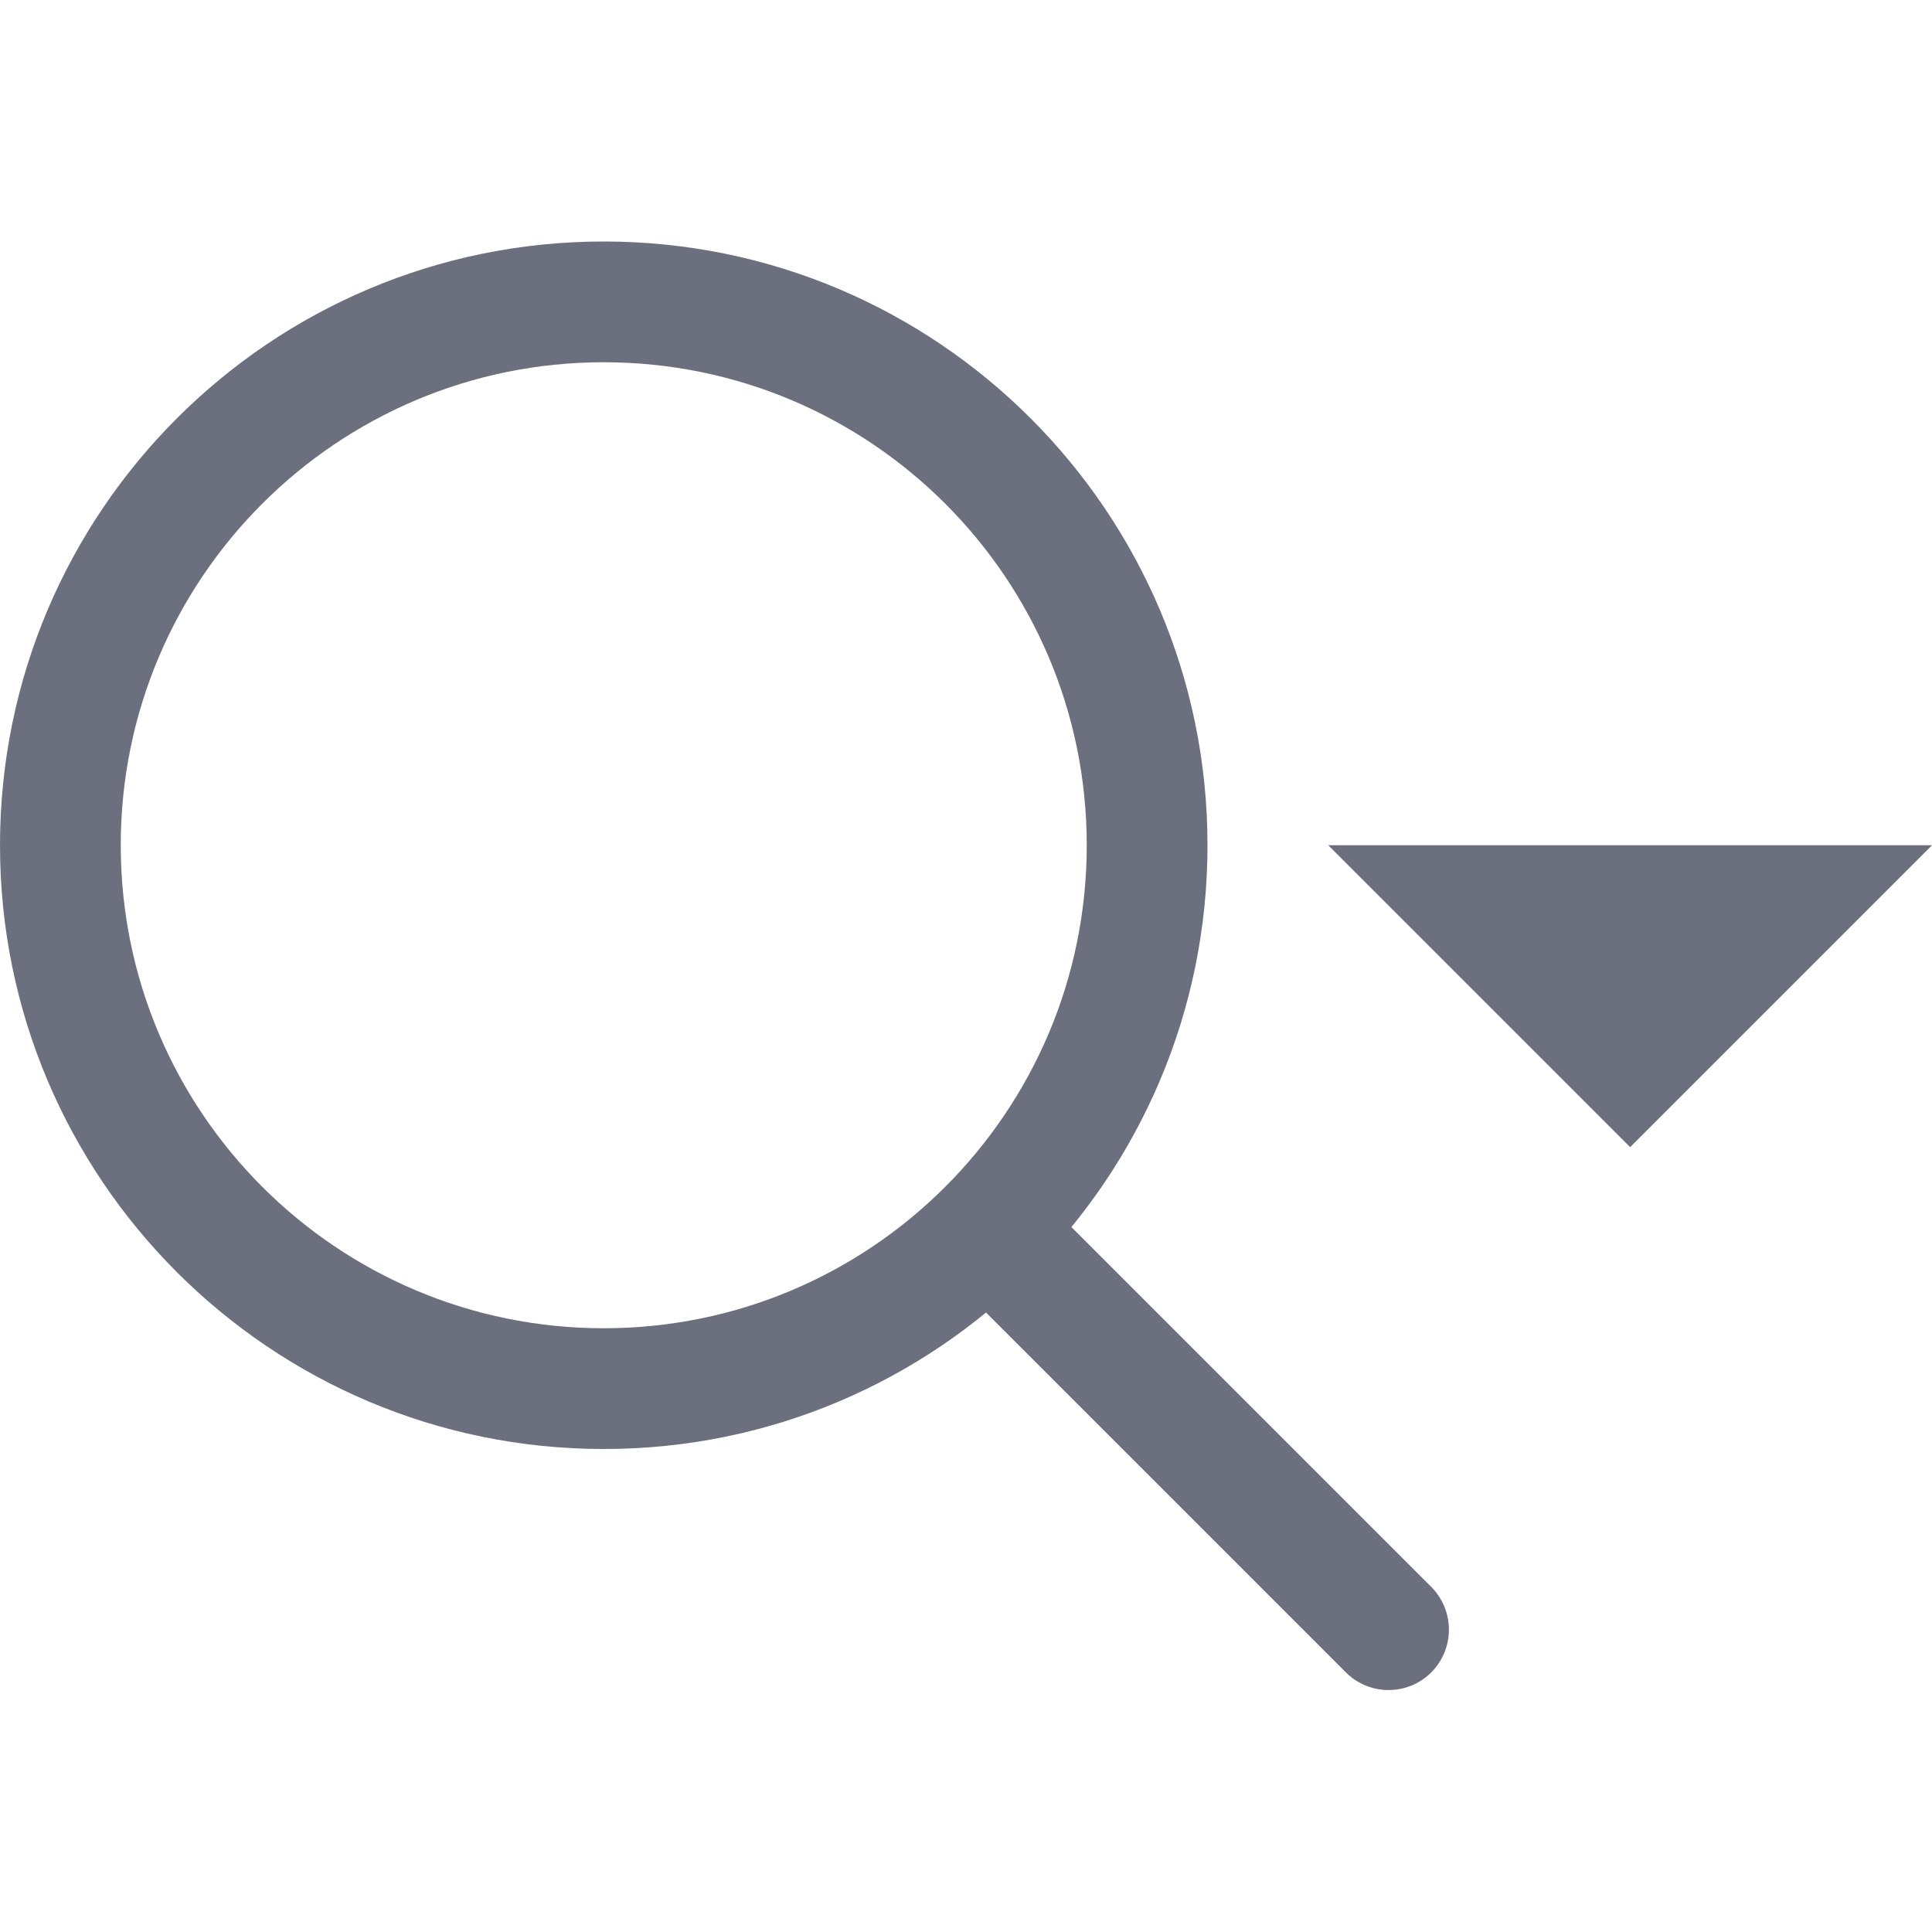
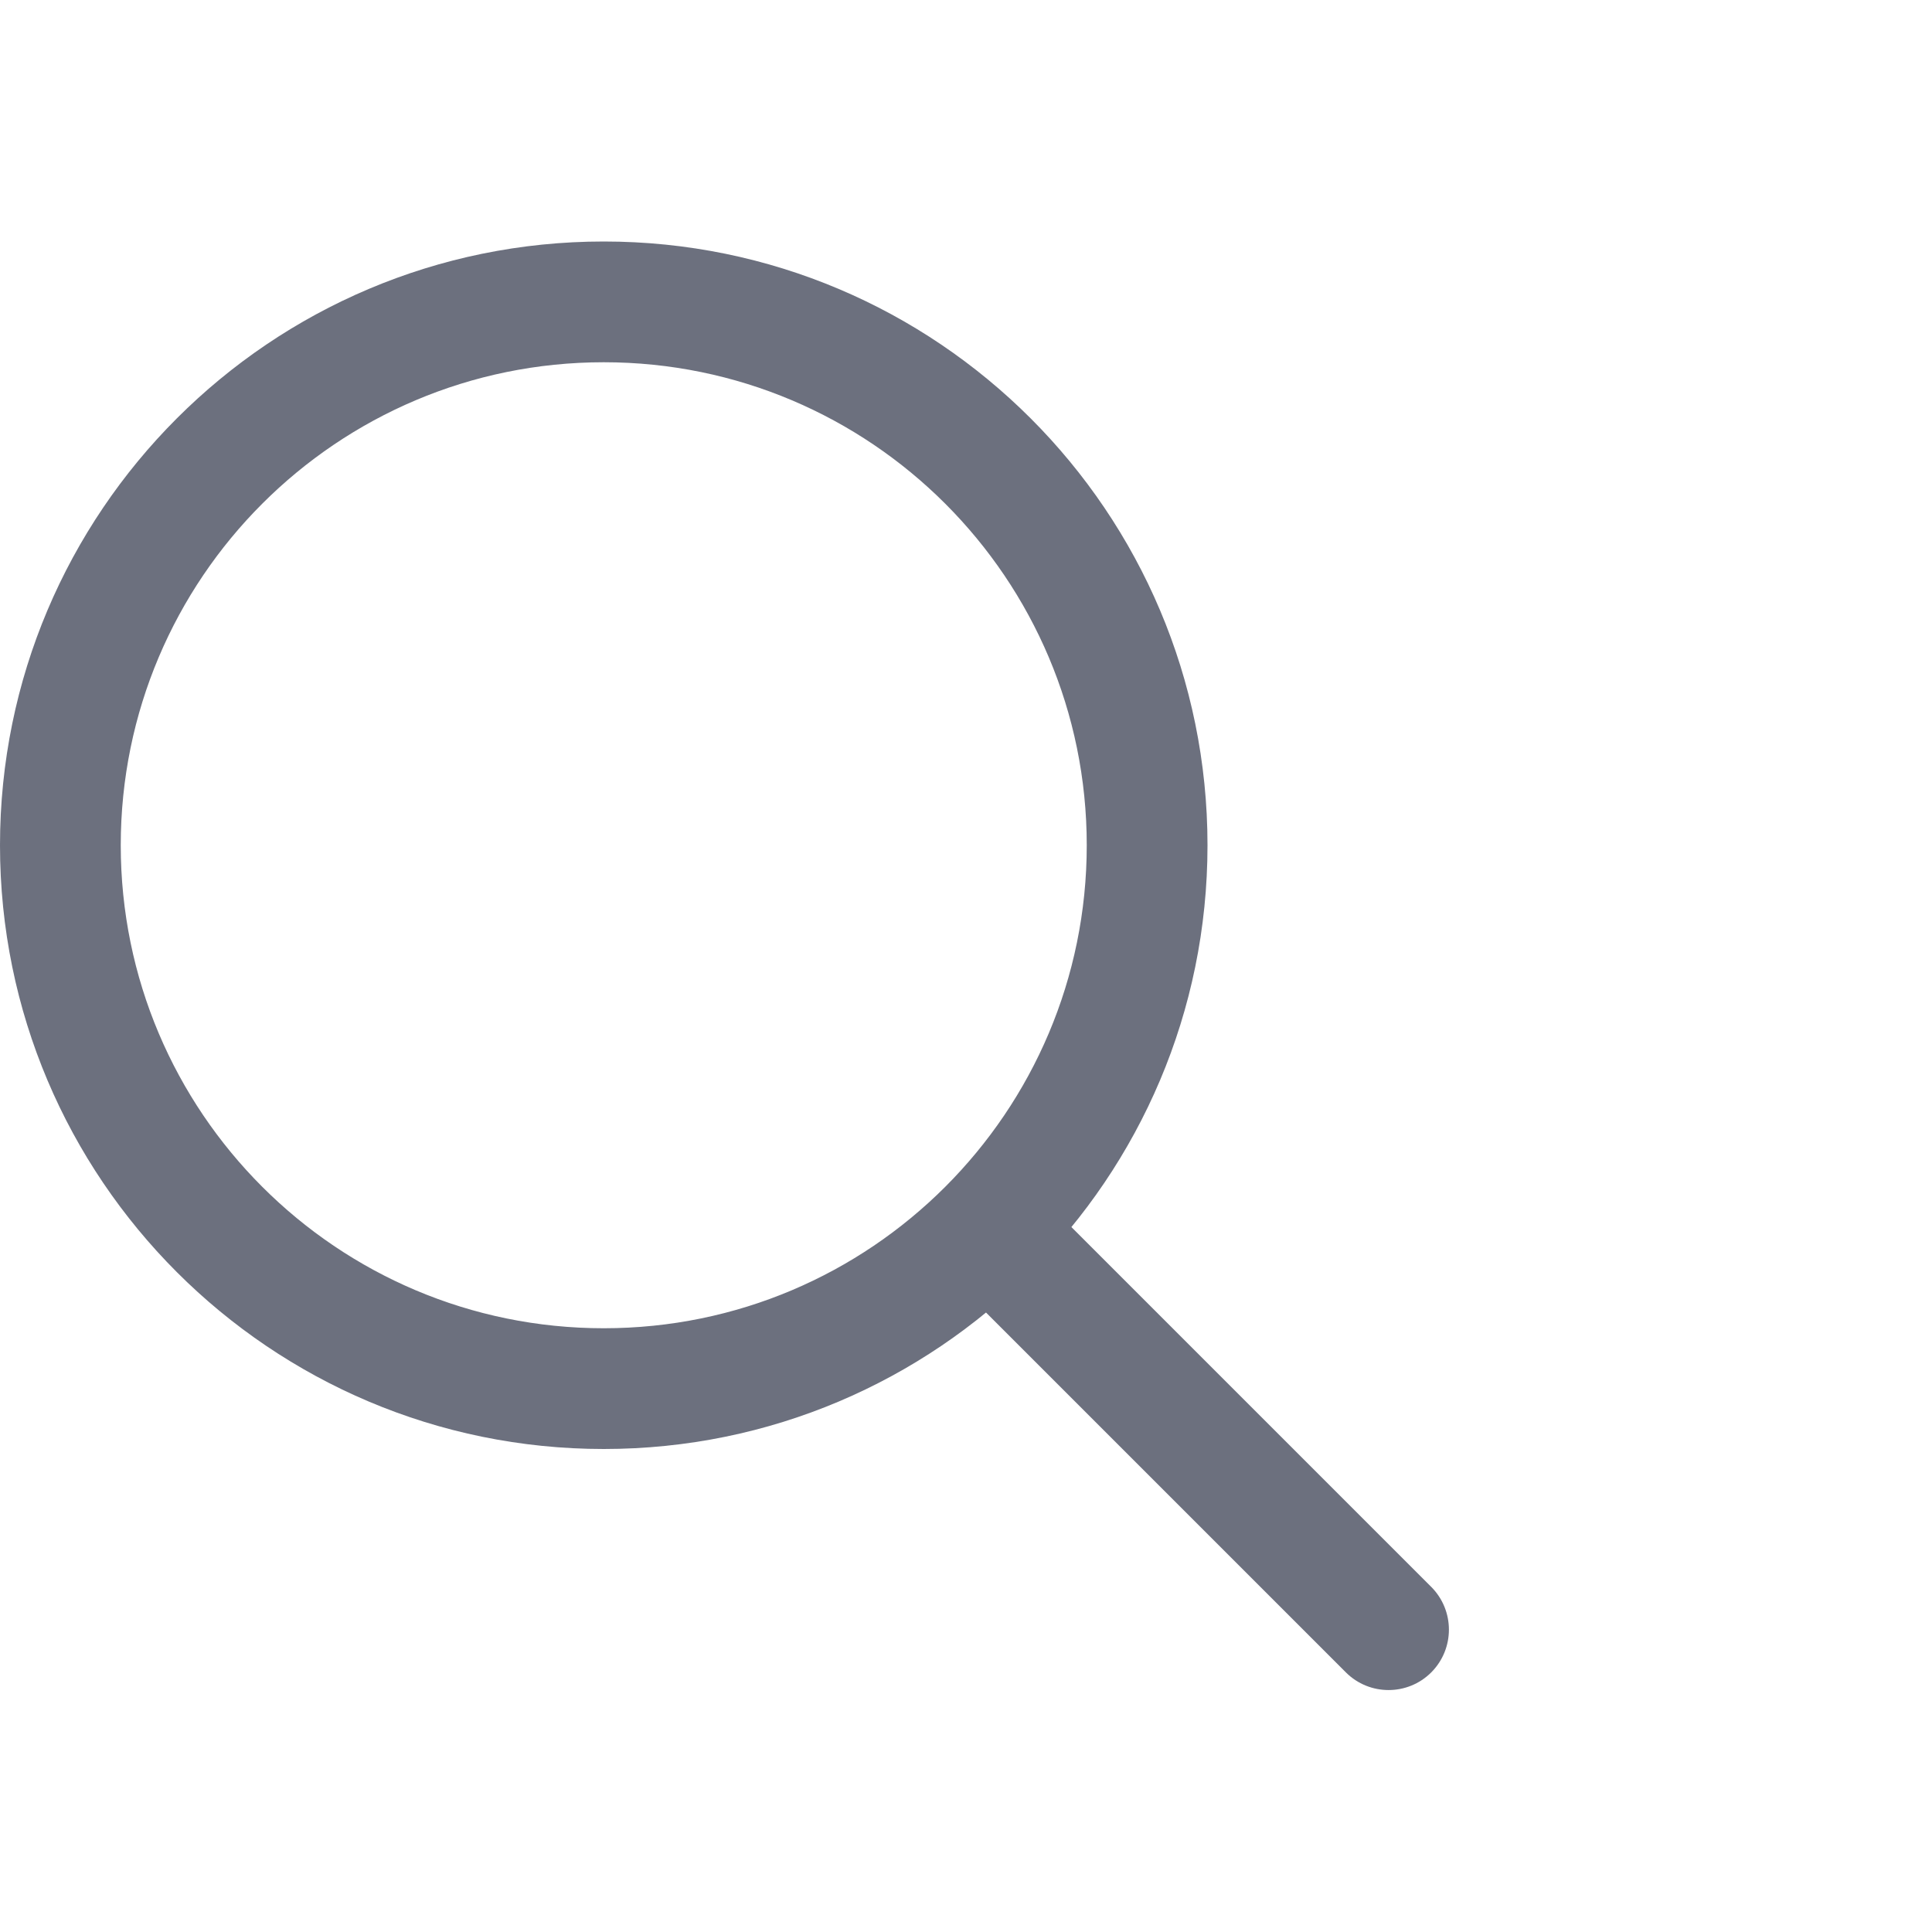
<svg xmlns="http://www.w3.org/2000/svg" width="16" height="16" viewBox="0 0 16 16" fill="none">
  <path d="M8.854 10.143C8.658 9.948 8.342 9.948 8.146 10.143C7.951 10.338 7.951 10.655 8.146 10.85L8.854 10.143ZM11.146 13.85C11.341 14.045 11.658 14.045 11.853 13.85C12.048 13.654 12.048 13.338 11.853 13.142L11.146 13.85ZM9 7C9 9.209 7.209 11 5 11V12C7.761 12 10 9.761 10 7H9ZM5 11C2.791 11 1 9.209 1 7H0C0 9.761 2.239 12 5 12V11ZM1 7C1 4.791 2.791 3 5 3V2C2.239 2 0 4.239 0 7H1ZM5 3C7.209 3 9 4.791 9 7H10C10 4.239 7.761 2 5 2V3ZM8.146 10.85L11.146 13.85L11.853 13.142L8.854 10.143L8.146 10.85Z" fill="#6C707E" />
-   <path d="M11 7L13.5 9.5L16 7H11Z" fill="#6C707E" />
</svg>